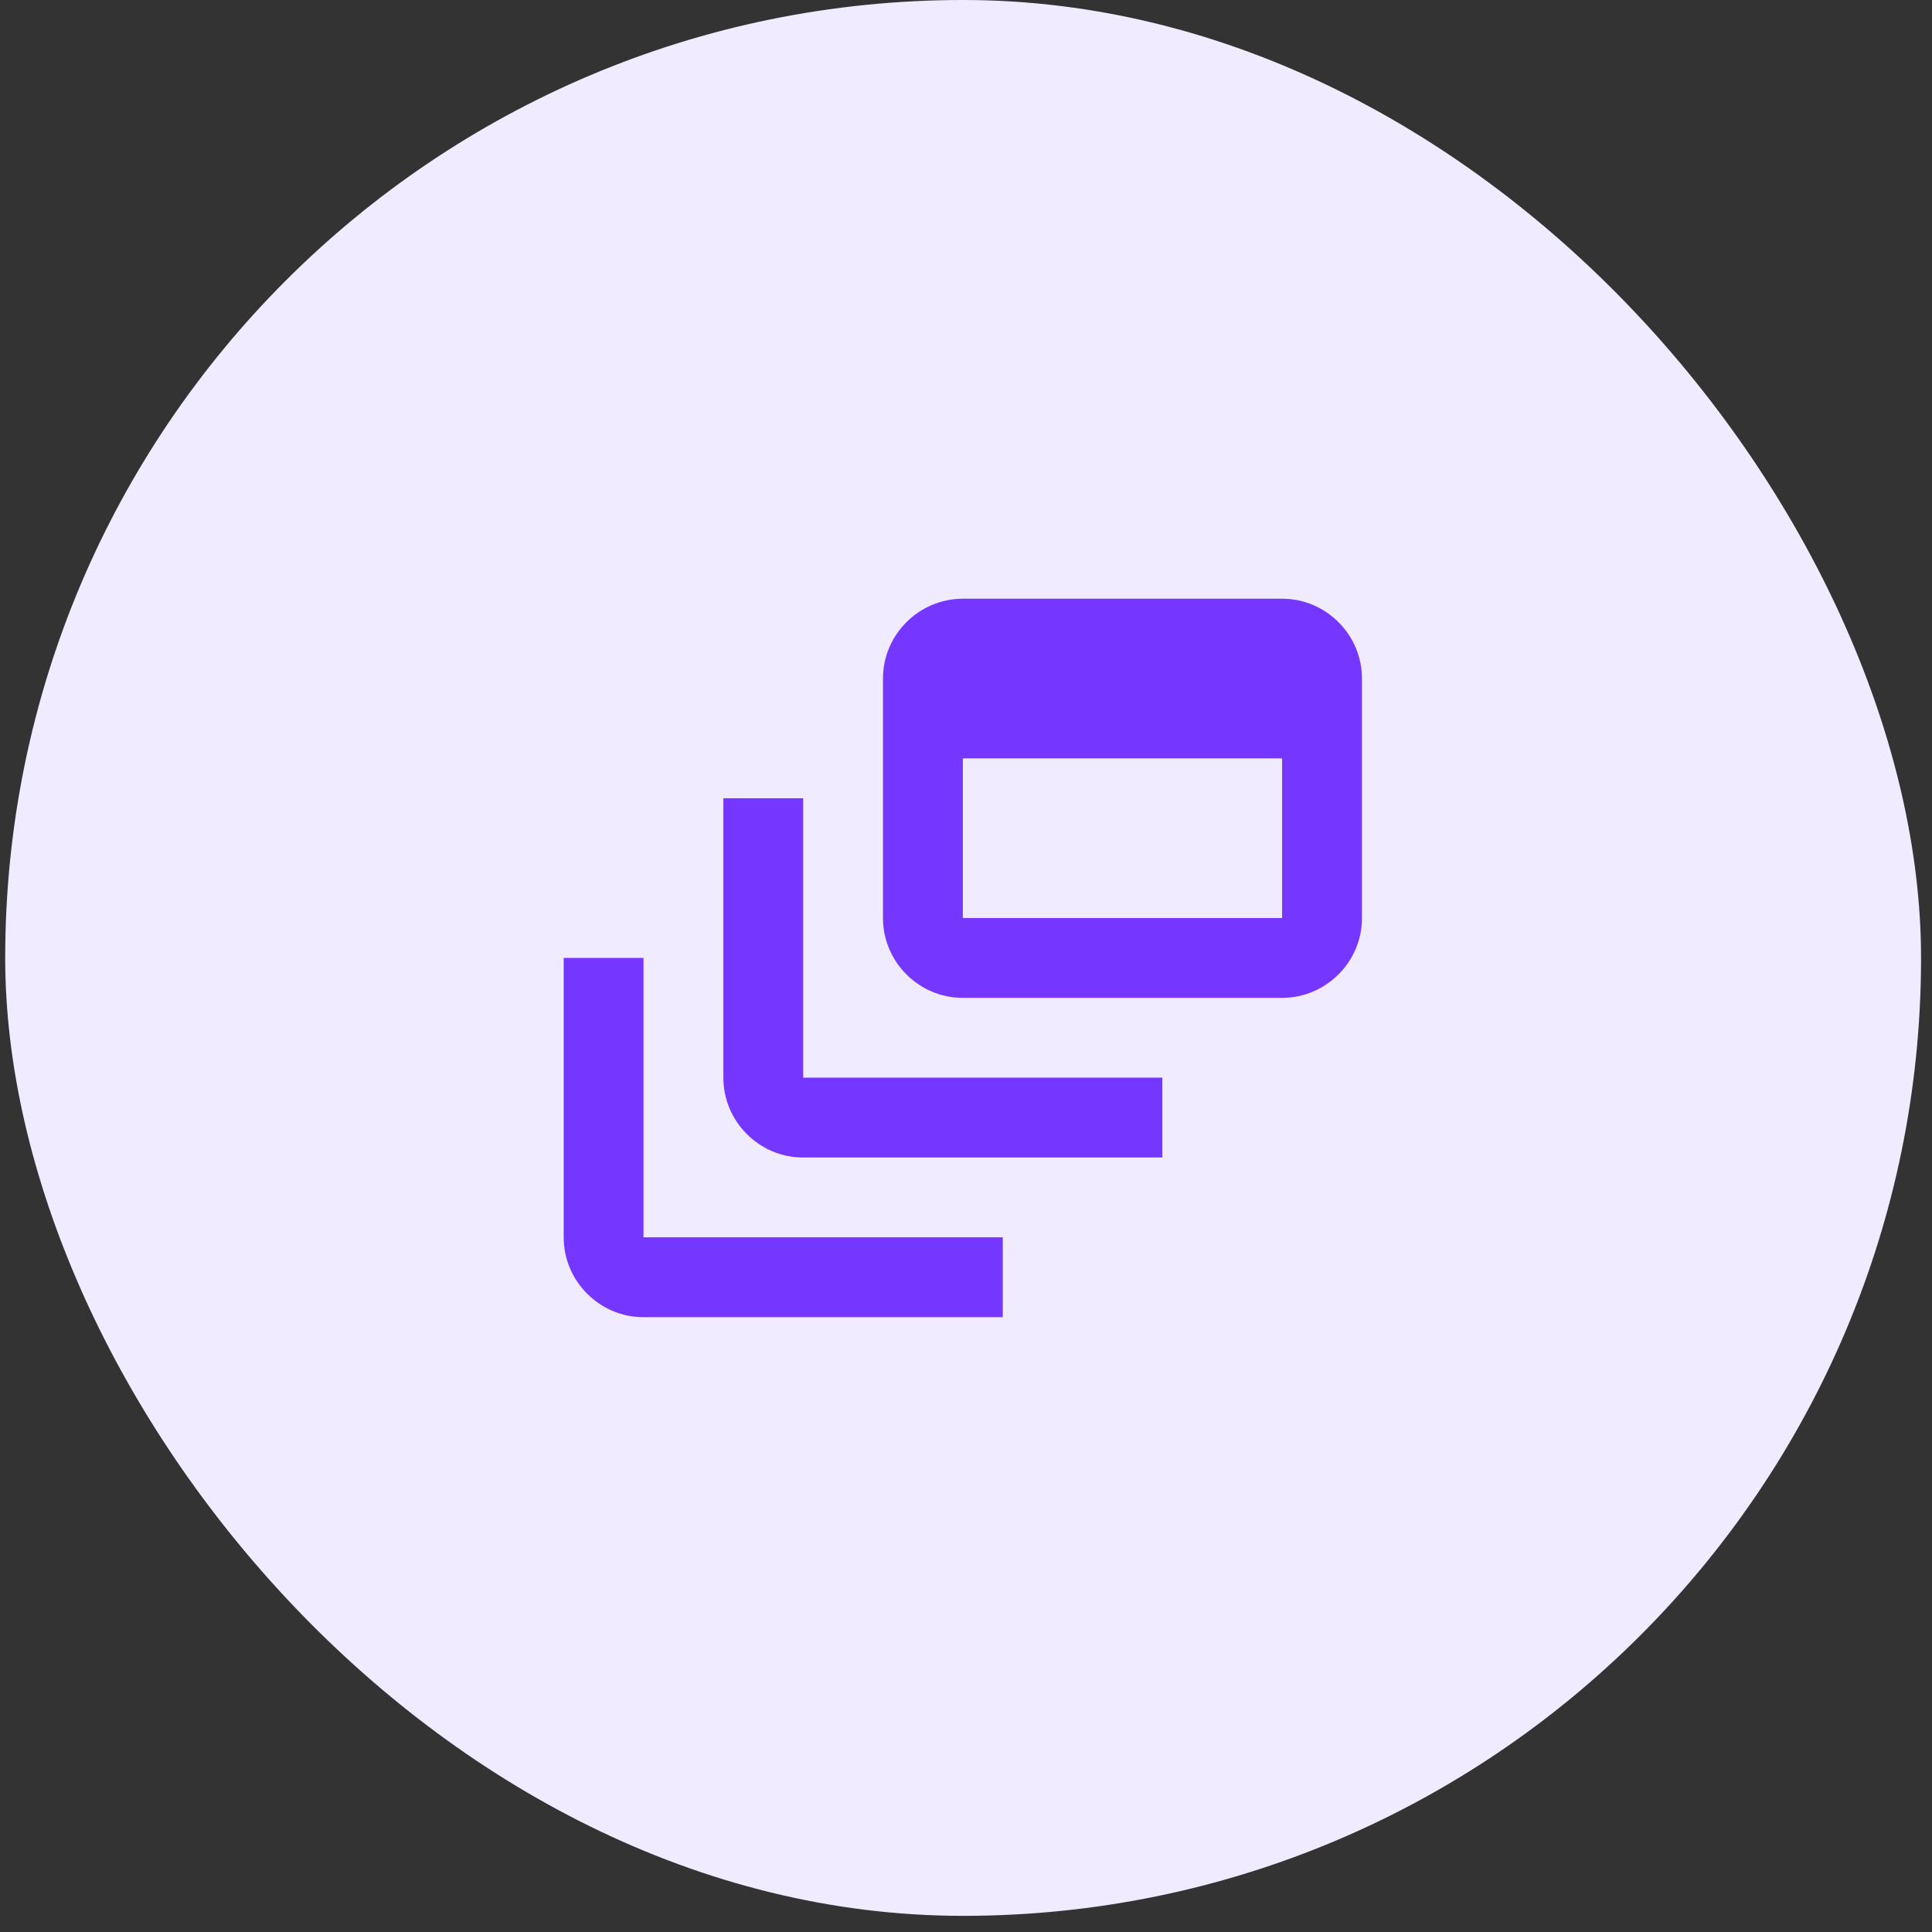
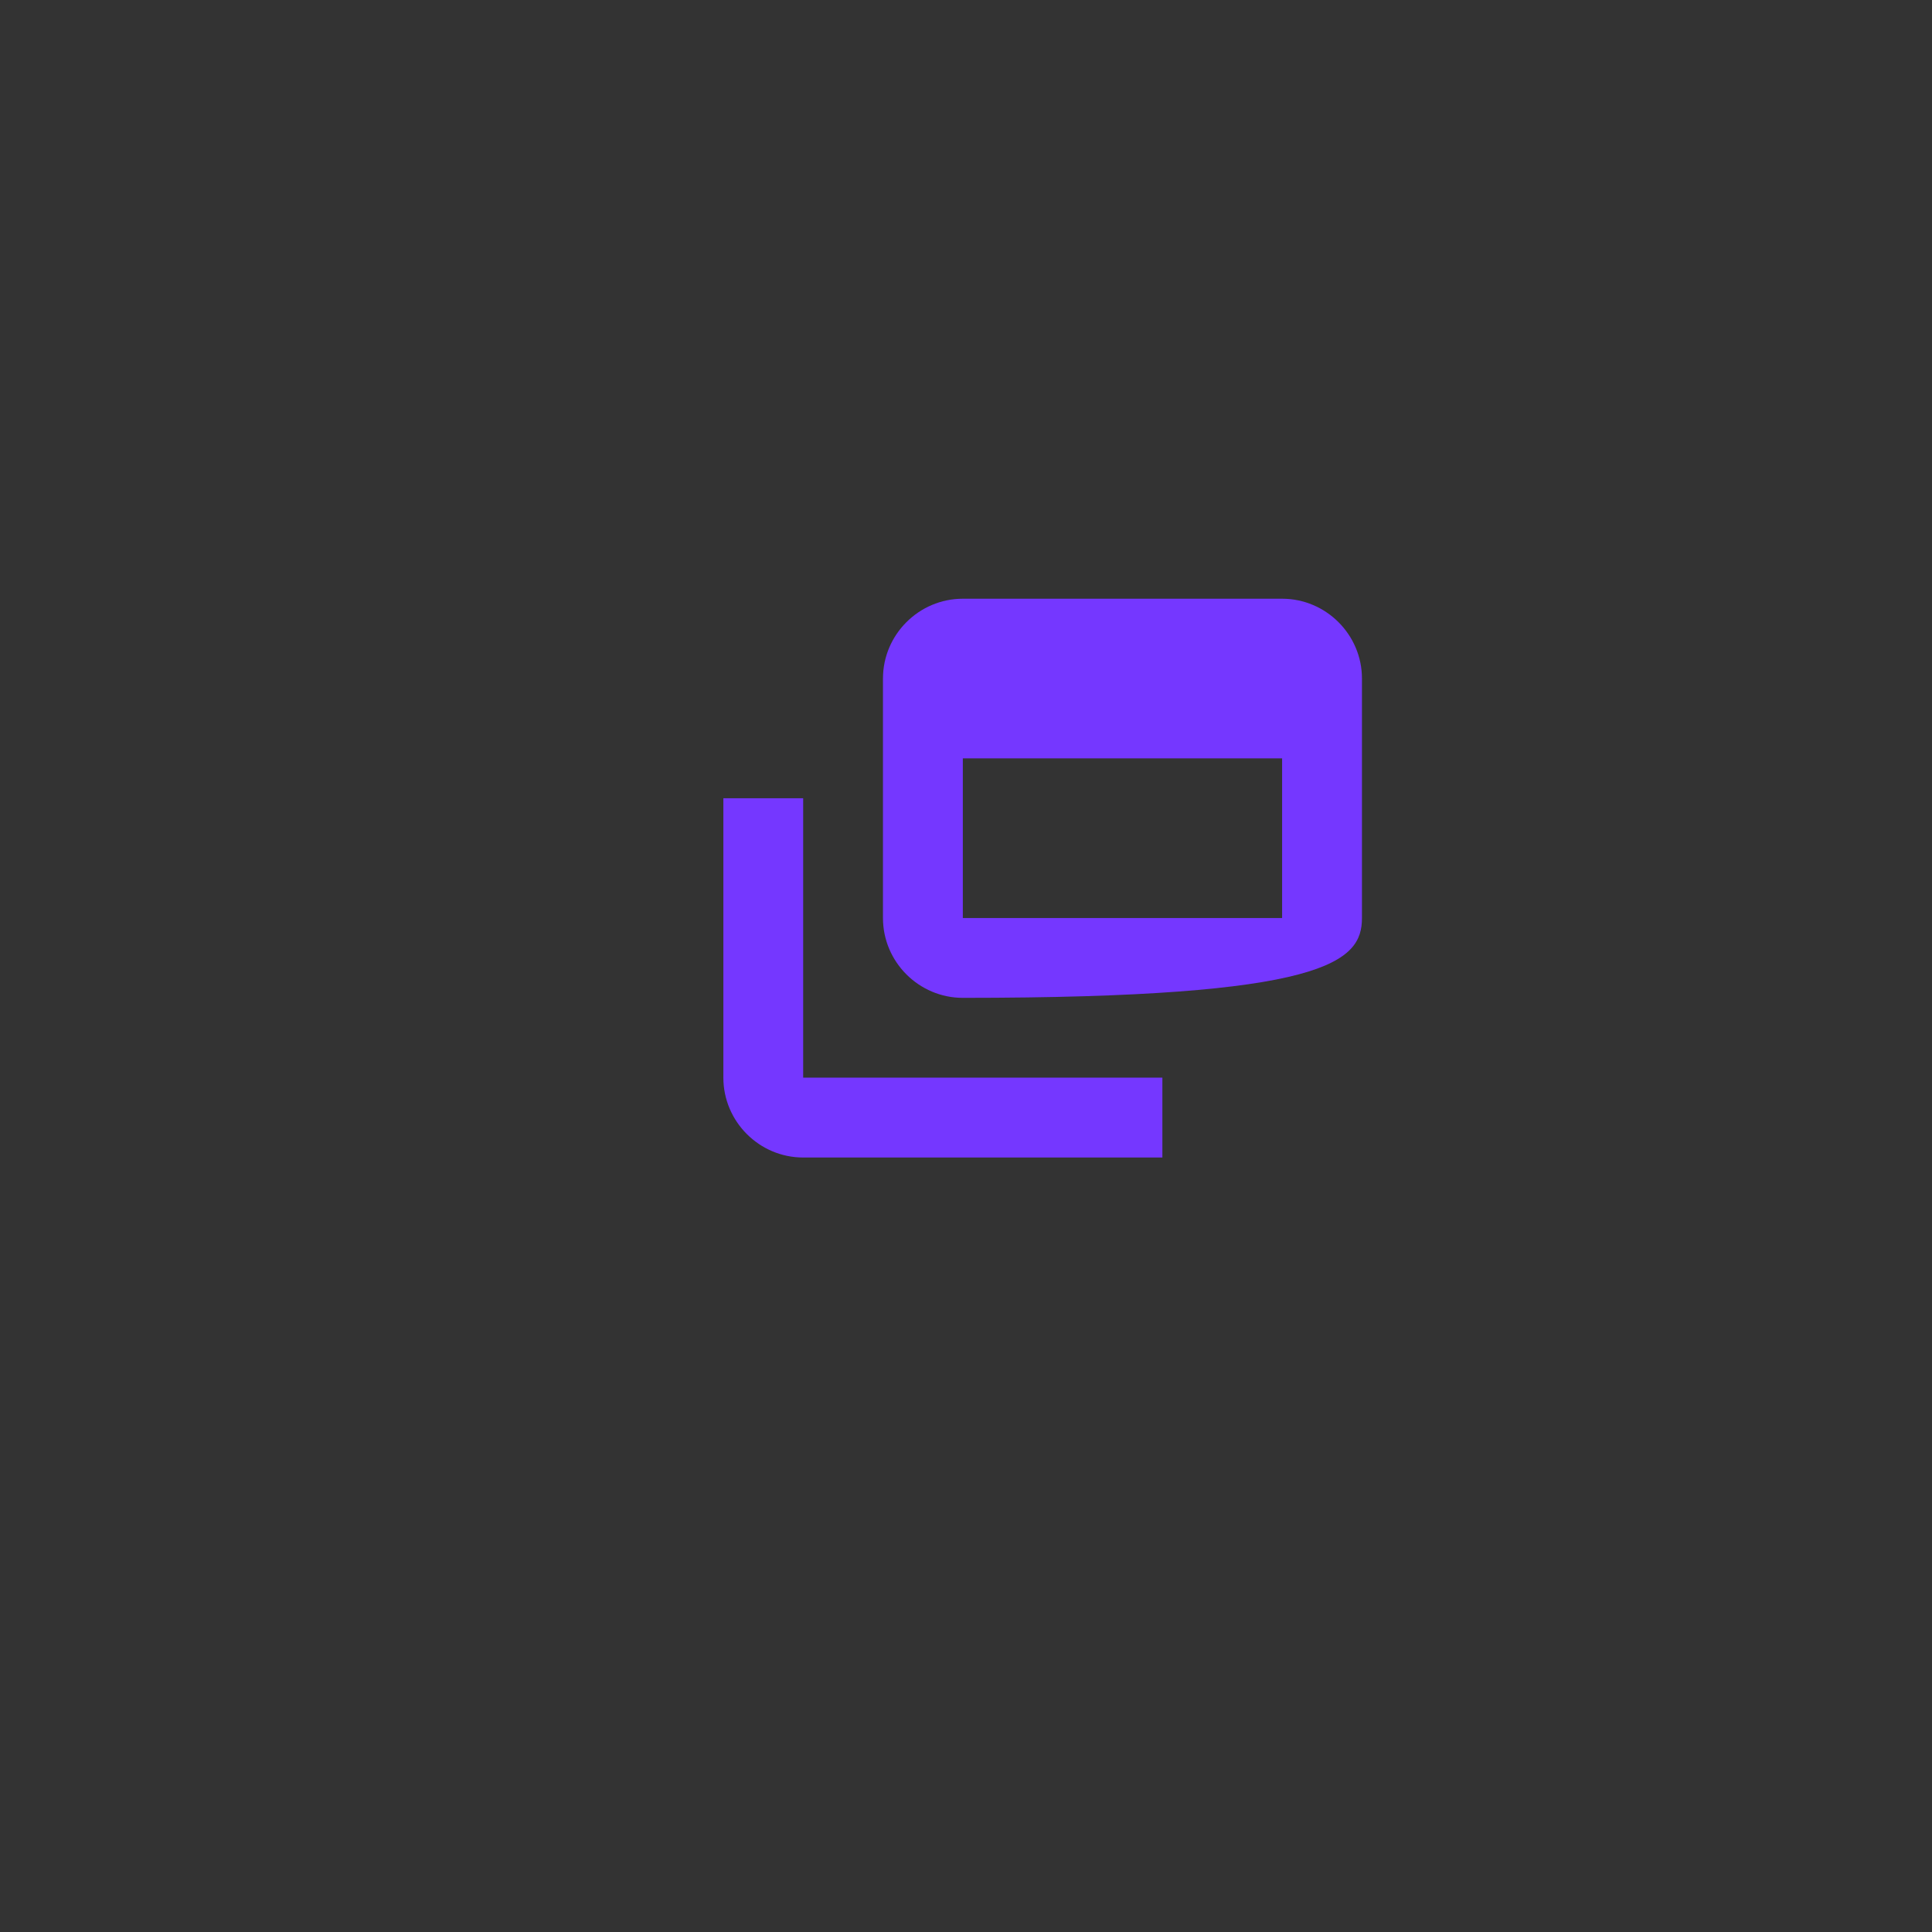
<svg xmlns="http://www.w3.org/2000/svg" width="39" height="39" viewBox="0 0 39 39" fill="none">
  <rect x="0" y="0" width="39" height="39" fill="#333333" stroke="none" />
-   <rect x="0.105" width="38.674" height="38.674" rx="19.337" fill="#F1EBFF" />
  <g clip-path="url(#clip0_2736_113612)">
    <path d="M16.213 16.114H14.602V21.754C14.602 22.64 15.327 23.366 16.213 23.366H23.464V21.754H16.213V16.114Z" fill="#7537FF" />
-     <path d="M25.881 12.086H19.436C18.549 12.086 17.824 12.811 17.824 13.697V18.532C17.824 19.418 18.549 20.143 19.436 20.143H25.881C26.767 20.143 27.493 19.418 27.493 18.532V13.697C27.493 12.811 26.767 12.086 25.881 12.086ZM25.881 18.532H19.436V15.309H25.881V18.532Z" fill="#7537FF" />
-     <path d="M12.99 19.337H11.379V24.977C11.379 25.864 12.104 26.589 12.99 26.589H20.242V24.977H12.99V19.337Z" fill="#7537FF" />
+     <path d="M25.881 12.086H19.436C18.549 12.086 17.824 12.811 17.824 13.697V18.532C17.824 19.418 18.549 20.143 19.436 20.143C26.767 20.143 27.493 19.418 27.493 18.532V13.697C27.493 12.811 26.767 12.086 25.881 12.086ZM25.881 18.532H19.436V15.309H25.881V18.532Z" fill="#7537FF" />
  </g>
  <defs>
    <clipPath id="clip0_2736_113612">
      <rect width="19.337" height="19.337" fill="white" transform="translate(9.77 9.668)" />
    </clipPath>
  </defs>
</svg>